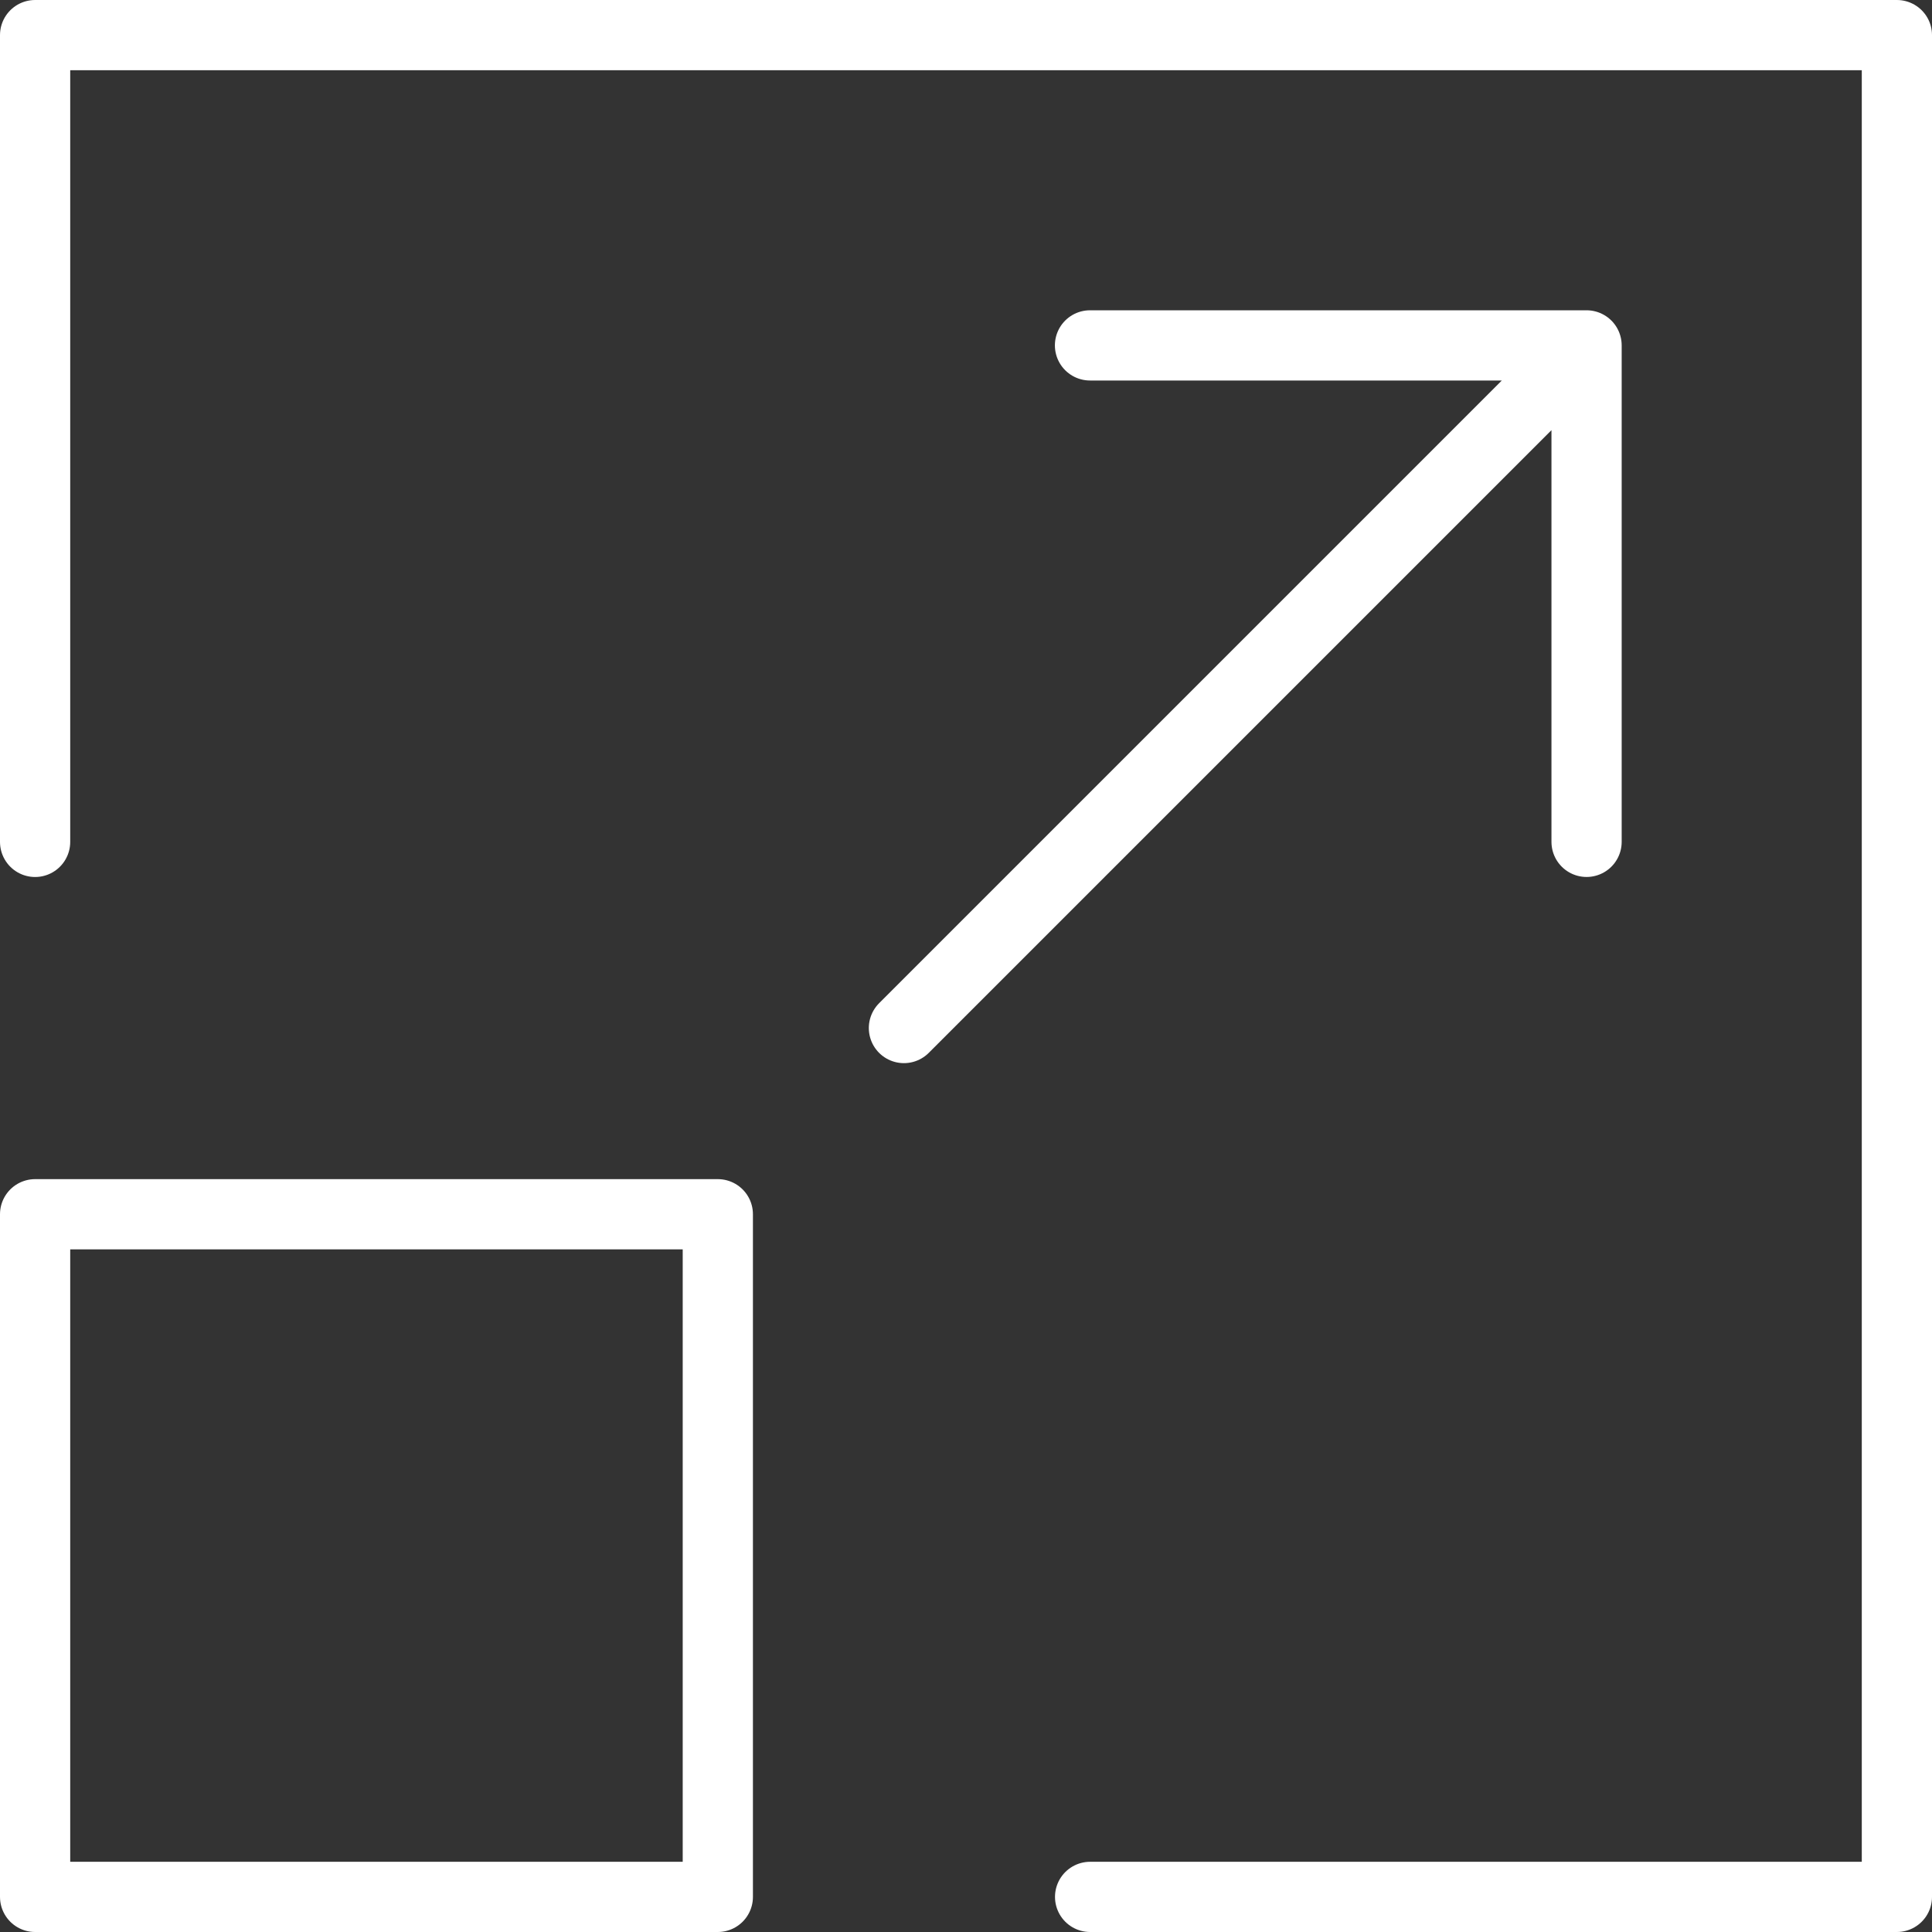
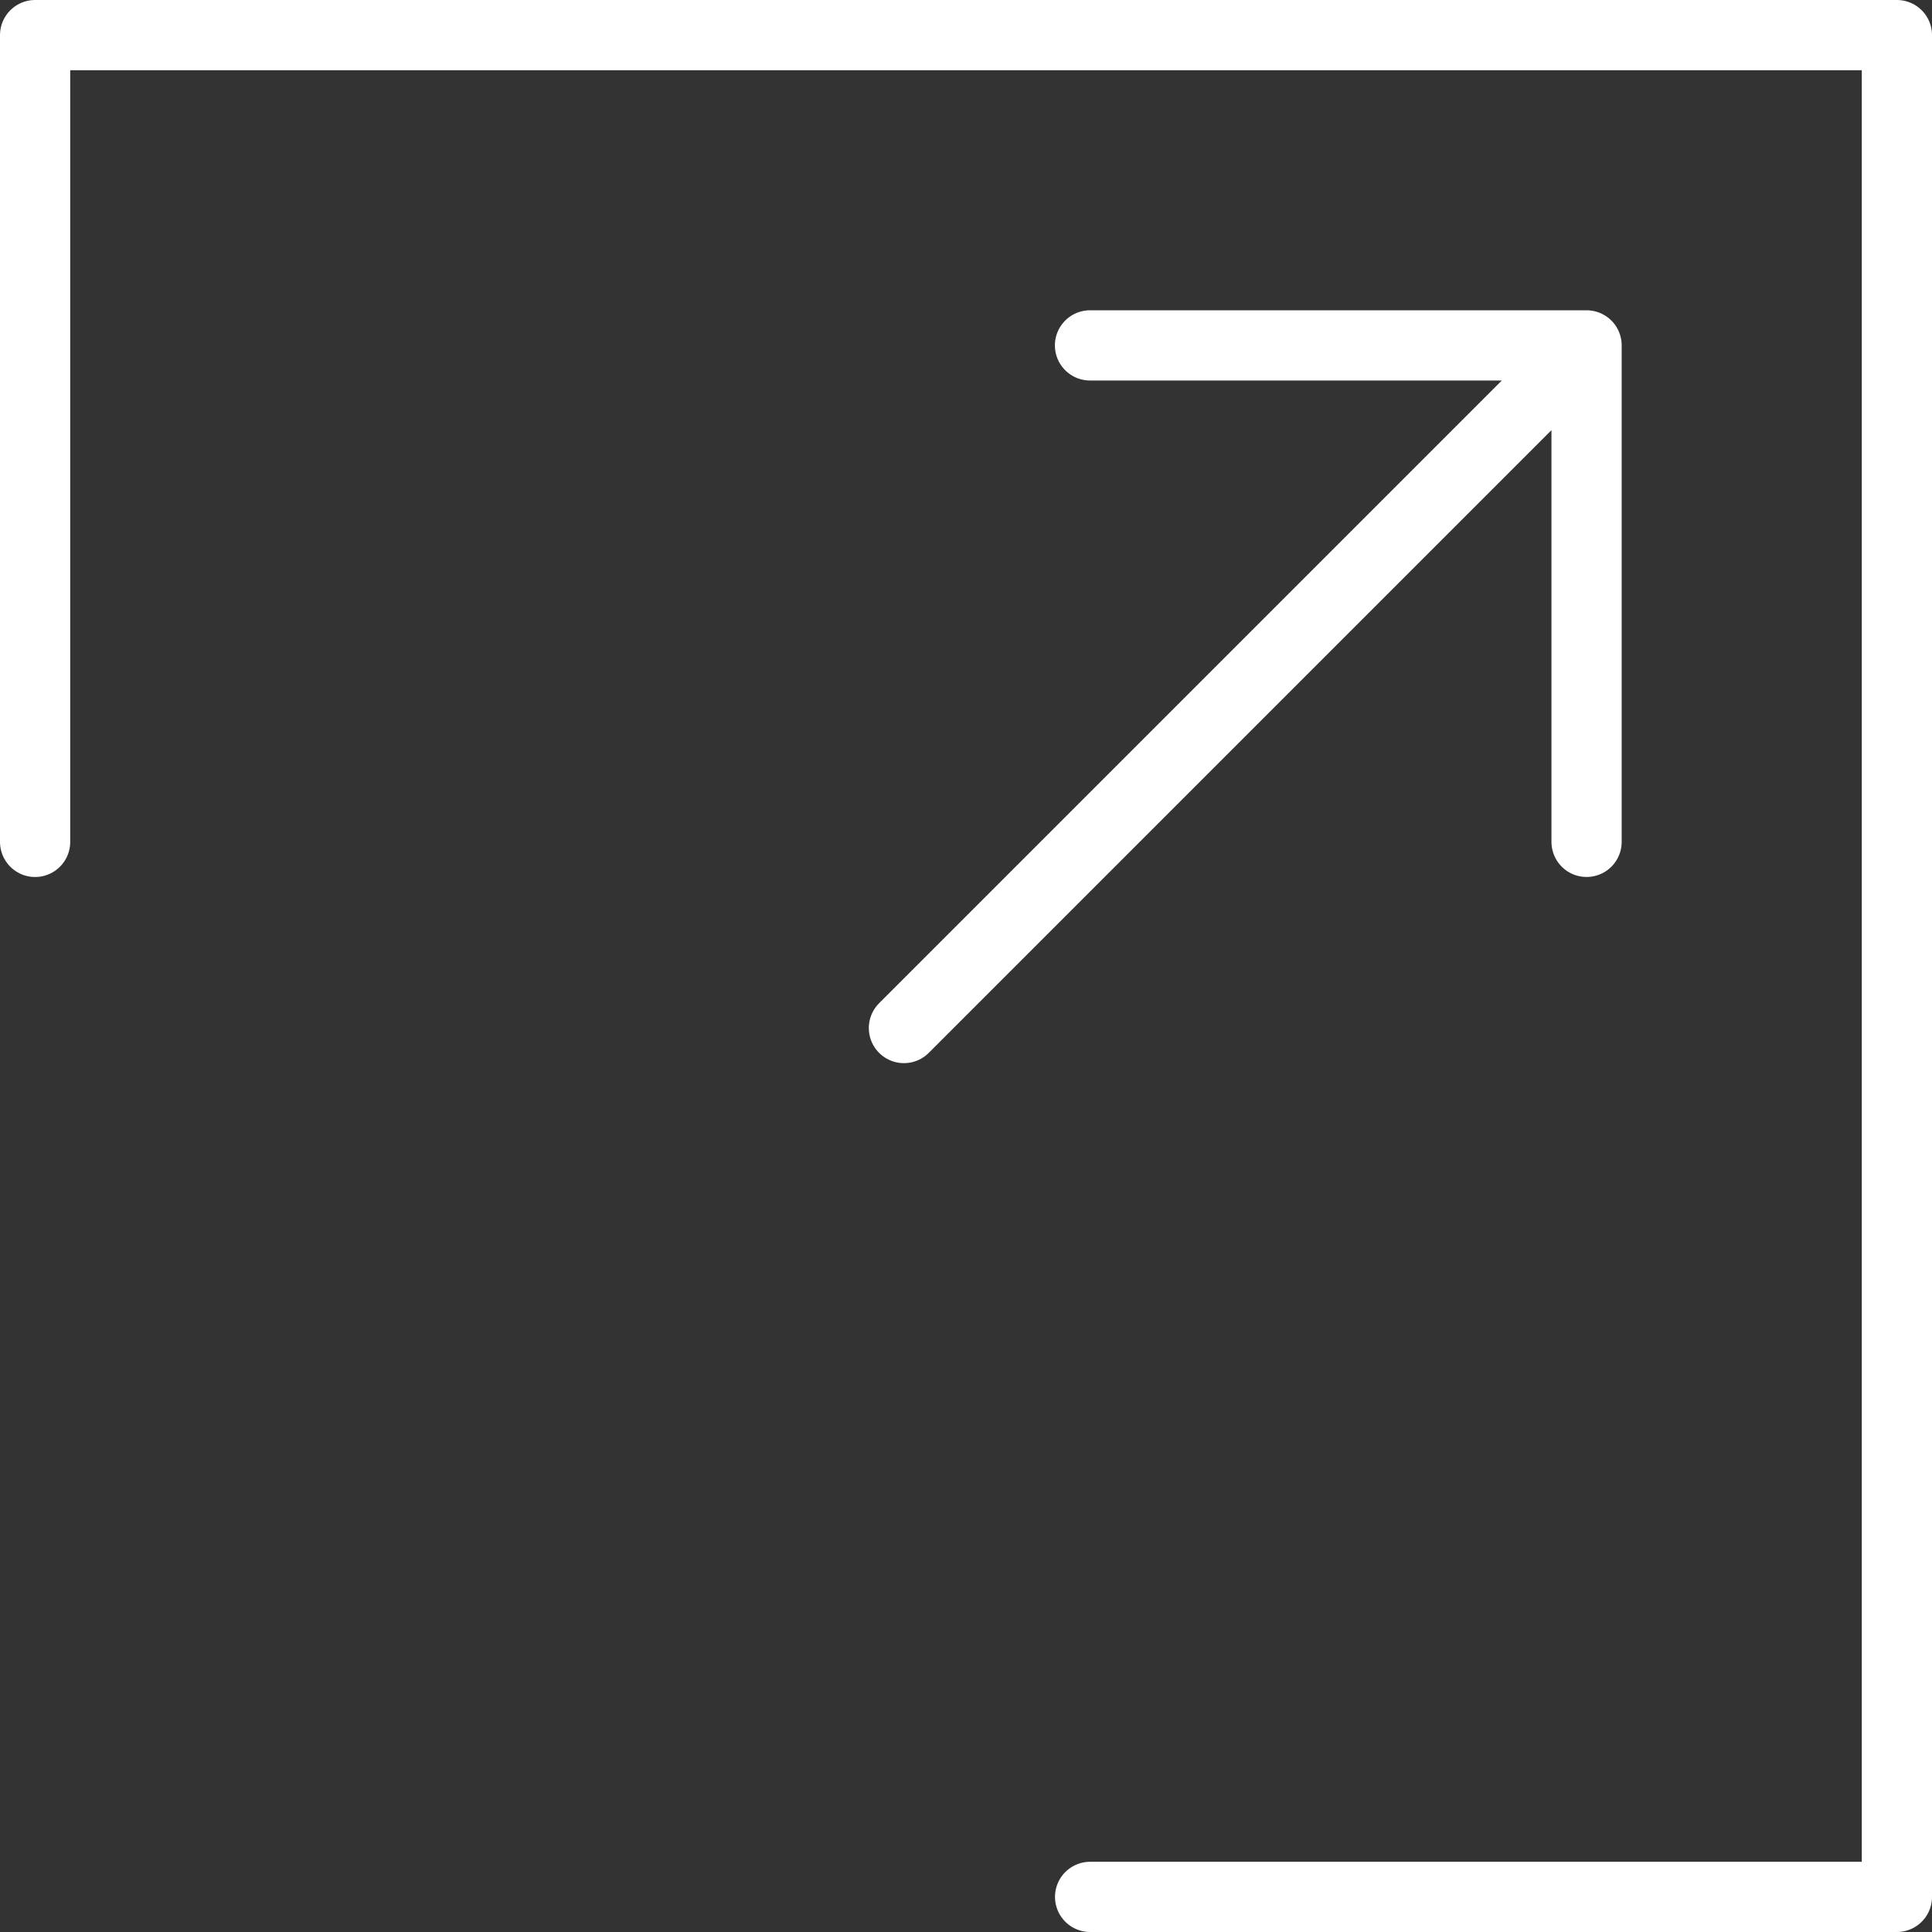
<svg xmlns="http://www.w3.org/2000/svg" viewBox="0 0 55.03 55.03">
  <rect x="0" y="0" width="55.03" height="55.03" fill="#333333" stroke="none" />
  <defs>
    <style>.a{fill:none;stroke:#fff;stroke-linecap:round;stroke-linejoin:round;stroke-miterlimit:10;stroke-width:2px;}</style>
  </defs>
  <g transform="translate(1 1)">
-     <path class="a" d="M2,40H21.446V59.444H2Z" transform="translate(-2 -6.414)" />
    <path class="a" d="M2,24.98V2H55.03V55.03H32.05" transform="translate(-2 -2)" />
    <path class="a" d="M30,31.444,49.444,12M35.3,12H49.444V26.141" transform="translate(-5.253 -3.162)" />
  </g>
</svg>